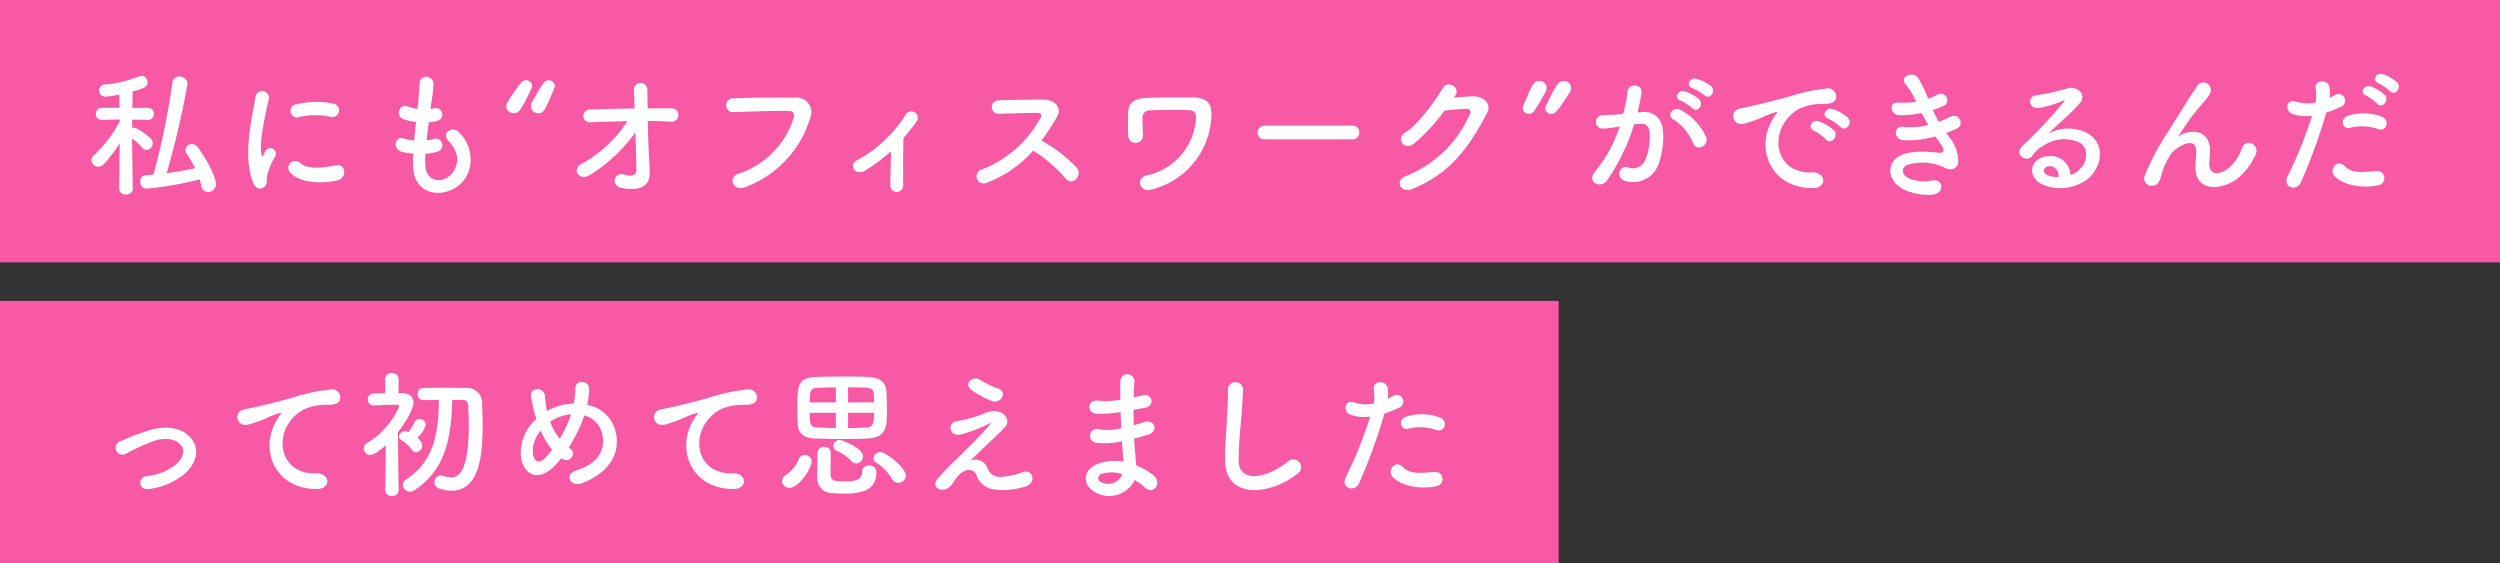
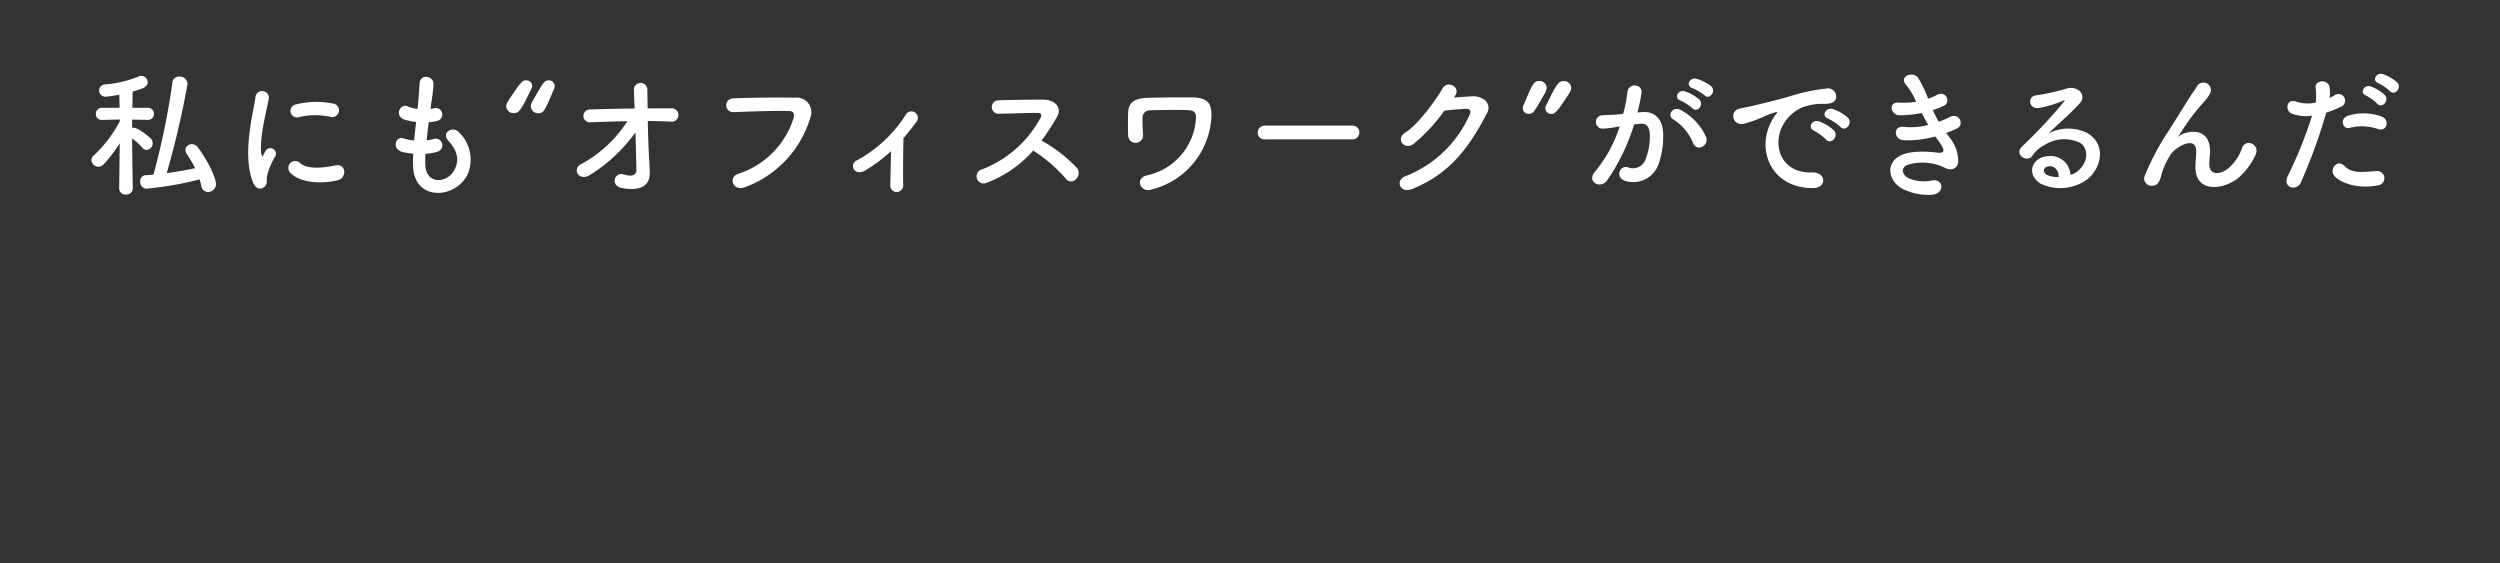
<svg xmlns="http://www.w3.org/2000/svg" width="324" height="73" viewBox="0 0 324 73">
  <rect x="0" y="0" width="324" height="73" fill="#333333" stroke="none" />
  <g id="グループ_6034" data-name="グループ 6034" transform="translate(-779 -3329)">
-     <path id="パス_6202" data-name="パス 6202" d="M0,0H324V34H0Z" transform="translate(779 3329)" fill="#f759a5" />
-     <path id="パス_6203" data-name="パス 6203" d="M0,0H202V34H0Z" transform="translate(779 3368)" fill="#f759a5" />
    <path id="パス_6201" data-name="パス 6201" d="M14.868-.756a7.292,7.292,0,0,1,.216.846.9.9,0,0,0,.882.792A1.04,1.04,0,0,0,16.992-.162c0-.4-.486-2.16-2.322-4.716a.971.971,0,0,0-.792-.432.792.792,0,0,0-.846.738.974.974,0,0,0,.162.5,19.562,19.562,0,0,1,1.1,1.872c-1.188.252-2.43.468-3.69.63a110.773,110.773,0,0,0,2.7-11.556,1.006,1.006,0,0,0-1.062-.954.853.853,0,0,0-.9.792A96.451,96.451,0,0,1,8.892-1.368c-.342.036-.7.054-1.044.072a.734.734,0,0,0-.666.81A.845.845,0,0,0,7.956.45,41.836,41.836,0,0,0,14.868-.756ZM6.21.432s-.072-3.78-.09-6.48a6.8,6.8,0,0,1,1.3,1.17.743.743,0,0,0,.576.306.865.865,0,0,0,.792-.864.872.872,0,0,0-.252-.612c-.09-.108-1.566-1.4-2.232-1.4a.675.675,0,0,0-.18.018V-8.5l2.016.036h.018a.75.75,0,0,0,.792-.774.769.769,0,0,0-.81-.792H6.156c.018-.918.018-1.71.036-2.106,1.224-.342,1.944-.558,1.944-1.206a.822.822,0,0,0-.81-.828.9.9,0,0,0-.288.054A14.985,14.985,0,0,1,2.574-13.05a.763.763,0,0,0-.72.774.8.8,0,0,0,.828.81,12.833,12.833,0,0,0,1.782-.27l.036,1.71H2.232a.769.769,0,0,0-.81.792.74.74,0,0,0,.792.774h.018l2.286-.054.018.216A16.825,16.825,0,0,1,1.152-3.852a.808.808,0,0,0-.306.612.923.923,0,0,0,.918.846.974.974,0,0,0,.684-.324,19.152,19.152,0,0,0,2.07-2.718L4.446.432V.45a.793.793,0,0,0,.882.756A.793.793,0,0,0,6.21.45ZM31.824-8.856a.881.881,0,1,0,.306-1.728,10.866,10.866,0,0,0-4.734.108A.848.848,0,1,0,27.648-8.8,9.118,9.118,0,0,1,31.824-8.856ZM32.8-.648c1.188-.306,1.1-2.214-.36-1.908-1.4.288-3.564.576-4.536-.306A.891.891,0,0,0,26.622-1.62C27.918-.216,30.87-.162,32.8-.648ZM23.274.216c.45-.4.234-.954.342-1.44a9.076,9.076,0,0,1,1.062-2.52.721.721,0,0,0-1.26-.7c-.072.126-.27.486-.306.576-.072.162-.144.216-.2-.018-.432-1.674.648-5.9.936-7.362a.875.875,0,1,0-1.746-.108C21.78-9.216,20.358-3.888,21.8-.342,22.158.54,22.824.612,23.274.216ZM44.136-4.068a6.48,6.48,0,0,0,1.6-.288.86.86,0,1,0-.576-1.62,6.134,6.134,0,0,1-.864.162c.072-.756.162-1.53.27-2.34a5.593,5.593,0,0,0,1.1-.18.845.845,0,1,0-.414-1.638,3.317,3.317,0,0,1-.45.09c.018-.216.054-.432.072-.648a22.671,22.671,0,0,0,.306-2.592c0-1.062-1.71-1.35-1.8-.09-.054.846-.09,1.53-.2,2.664-.018.216-.054.45-.072.666a5.088,5.088,0,0,1-1.3-.342c-.954-.4-1.746,1.26-.378,1.728a8.2,8.2,0,0,0,1.494.306c-.09.81-.18,1.6-.252,2.394a6.308,6.308,0,0,1-1.386-.27C40.266-6.408,39.708-4.7,41.166-4.3a9.809,9.809,0,0,0,1.386.216c-.036.558-.036,1.1-.018,1.6.144,4.806,5.886,4.212,7.182.792A4.876,4.876,0,0,0,48.492-6.84c-.792-.918-2.34.036-1.4,1.062,1.008,1.1,1.512,2.286.882,3.636-.936,2-3.744,2.106-3.852-.468A13.335,13.335,0,0,1,44.136-4.068ZM58.752-9.324c.72,0,.864-.324,2.07-3.2a.835.835,0,0,0,.072-.342.751.751,0,0,0-.792-.72.815.815,0,0,0-.648.324c-.414.522-1.044,1.71-1.458,2.412a1.4,1.4,0,0,0-.2.63A.926.926,0,0,0,58.752-9.324Zm-3.168-.018c.648,0,.864-.216,2.3-3.186a.885.885,0,0,0,.09-.36.759.759,0,0,0-.792-.7c-.4,0-.594,0-2.358,2.736a1.253,1.253,0,0,0-.216.63A.928.928,0,0,0,55.584-9.342Zm17.37,1.026c.99,0,1.98.036,2.916.072a.87.87,0,1,0,.054-1.71c-.954-.018-1.962,0-2.988,0-.018-1.026-.036-1.908-.036-2.412a.875.875,0,1,0-1.746.072c.018.468.054,1.332.09,2.358-1.944.018-3.906.054-5.706.126a.837.837,0,1,0,.054,1.656c1.512-.054,3.114-.108,4.716-.144A16.284,16.284,0,0,1,64.26-2.7c-1.134.594-.252,2.3,1.242,1.35a20.835,20.835,0,0,0,5.85-5.49c.054,1.89.108,3.762.126,4.824.018.954-.936.846-1.674.612C68.67-1.764,68,.09,69.642.378c2.826.486,3.6-.648,3.564-2.034-.018-.486-.018-.792-.054-1.35C73.062-4.356,72.99-6.426,72.954-8.316ZM85.518.27a13.773,13.773,0,0,0,8.5-9.018,1.894,1.894,0,0,0-1.962-2.592c-2.286-.036-5.652-.018-8.028.09a.892.892,0,1,0,.036,1.782c2.592-.09,5.436-.2,7.2-.144.666.018.72.468.576.954A11.138,11.138,0,0,1,84.69-1.476C83.322-1.044,83.988.846,85.518.27Zm18.954-4.68c-.018,1.494-.072,3.4-.09,4.374a.835.835,0,0,0,.864.918.86.86,0,0,0,.81-.954c-.036-1.3,0-4.644.036-6.03.558-.648,1.116-1.35,1.692-2.124a.836.836,0,1,0-1.422-.864A17.247,17.247,0,0,1,100.026-3.2a.784.784,0,0,0-.342,1.17c.27.378.828.5,1.476.108A19.878,19.878,0,0,0,104.472-4.41ZM122.9-4.482a18.726,18.726,0,0,1,4.212,3.618c.846,1.062,2.2-.342,1.476-1.35a18.713,18.713,0,0,0-4.608-3.564,28.805,28.805,0,0,0,2-3.06c.7-1.224-.216-2.25-1.836-2.25-1.818,0-4.464.036-5.778.09a.874.874,0,0,0,0,1.746c1.584-.036,4.068-.126,5.2-.108.4,0,.468.288.306.594a14.634,14.634,0,0,1-7.542,6.7.929.929,0,1,0,.576,1.746A15.206,15.206,0,0,0,122.9-4.482ZM138.186.576a10.24,10.24,0,0,0,7.794-9.162c.162-2.088-.486-2.772-2.574-2.79-2.034-.018-4.158.018-5.634.054-2.016.036-2.5.846-2.556,1.818-.036.54-.054,2.394,0,3.15a.966.966,0,0,0,1.926-.144c-.054-.612-.09-1.872-.072-2.34a.94.94,0,0,1,.972-.864c.882-.036,3.744-.09,5.022-.018.7.036.972.342.936,1.062a8.054,8.054,0,0,1-6.336,7.38c-.828.18-1.044.774-.882,1.242A1.108,1.108,0,0,0,138.186.576ZM164.25-5.94a.869.869,0,0,0,.918-.882.873.873,0,0,0-.918-.9h-11.3a.918.918,0,0,0-.954.918.867.867,0,0,0,.954.864Zm13.3-5.6c.846-1.206-.954-2.07-1.548-1.062-.828,1.422-3.168,4.734-4.9,5.8-1.224.756-.162,2.3,1.044,1.494a21.825,21.825,0,0,0,4.05-4.356c.81-.09,2.124-.216,2.88-.234.432-.018.576.324.432.666a15.112,15.112,0,0,1-8.3,8.046c-1.494.522-.756,2.286.774,1.692,5.058-2,7.542-5.652,9.738-9.846.666-1.278-.54-2.25-1.926-2.178-.72.036-1.6.108-2.376.162Zm12.51,2.3c.4,0,.594,0,2.358-2.736a1.253,1.253,0,0,0,.216-.63.928.928,0,0,0-.972-.882c-.648,0-.864.216-2.3,3.186a.885.885,0,0,0-.09.36A.759.759,0,0,0,190.062-9.234Zm-2.268-.324c.414-.522,1.044-1.71,1.458-2.412a1.4,1.4,0,0,0,.2-.63.926.926,0,0,0-.954-.9c-.72,0-.864.324-2.07,3.2a.835.835,0,0,0-.072.342.751.751,0,0,0,.792.72A.815.815,0,0,0,187.794-9.558Zm22.1-2.088c.648.648,1.6-.522.846-1.206a5.98,5.98,0,0,0-1.89-.936c-.864-.234-1.44.918-.5,1.224A6.284,6.284,0,0,1,209.9-11.646Zm-1.566,1.674c.63.666,1.6-.468.864-1.17a5.768,5.768,0,0,0-1.836-1.008c-.846-.27-1.494.846-.558,1.188A6.2,6.2,0,0,1,208.332-9.972Zm1.764,3.69a7.462,7.462,0,0,0-3.2-3.42c-1.116-.648-1.908.7-1.026,1.188a6.463,6.463,0,0,1,2.574,3.1C208.926-4.3,210.546-5.094,210.1-6.282Zm-8.874-3.132a23.717,23.717,0,0,0,.522-2.538c.144-1.206-1.692-1.314-1.818-.144a19.215,19.215,0,0,1-.558,2.862l-.9.09c-.648.054-1.206.036-1.764.09a.865.865,0,1,0,.054,1.728,12.212,12.212,0,0,0,1.944-.252l.216-.036a17.367,17.367,0,0,1-3.186,5.85c-1.17,1.314.7,2.358,1.566,1.134a26.523,26.523,0,0,0,3.492-7.236c.288-.036.558-.072.828-.09.828-.072,1.206.45,1.206,1.548a8.034,8.034,0,0,1-.576,3.114,1.72,1.72,0,0,1-2.286.972c-1.1-.27-1.674,1.386-.252,1.8a3.489,3.489,0,0,0,4.23-2.16,10.721,10.721,0,0,0,.612-4.014c-.072-2.016-1.224-2.9-2.736-2.772ZM227.5-7.56c.648.72,1.71-.468.954-1.224a5.972,5.972,0,0,0-1.908-1.08c-.882-.288-1.584.864-.612,1.242A6.32,6.32,0,0,1,227.5-7.56Zm-1.854,1.638c.63.738,1.746-.414,1.008-1.206a5.878,5.878,0,0,0-1.89-1.134c-.882-.324-1.6.792-.648,1.206A6.891,6.891,0,0,1,225.648-5.922ZM223.92.378c1.908.018,1.782-2.106-.108-2.034-4.032.144-5.238-3.636-3.654-6.282a5.238,5.238,0,0,1,2.322-2.106,7.63,7.63,0,0,1,2.664-.5c1.26.072,1.656-.288,1.764-.594a1.061,1.061,0,0,0-1.224-1.386,24.084,24.084,0,0,0-4.9,1.062c-1.836.522-3.42.882-4.3,1.1-.576.144-1.62.342-2,.432-1.44.306-.954,2.376.63,1.944a17.076,17.076,0,0,0,1.62-.54c1.224-.468.918-.468,2.268-.9.342-.108.432-.126.144.252a6.22,6.22,0,0,0-.576.936C216.612-4.626,218.484.36,223.92.378Zm17.3-7.146a11.349,11.349,0,0,0,1.422-.594c1.008-.5.234-2.16-1.026-1.44a9.43,9.43,0,0,1-1.35.576,14.926,14.926,0,0,1-.774-1.512,11.521,11.521,0,0,0,1.44-.558c.954-.45.27-2.034-.918-1.4a6.9,6.9,0,0,1-1.134.486,15.533,15.533,0,0,0-1.3-2.718c-.648-.882-2.556-.2-1.548.936a9.292,9.292,0,0,1,1.3,2.178,9.985,9.985,0,0,1-2.232.108c-1.44-.108-1.08,1.638.09,1.638a14.138,14.138,0,0,0,2.862-.288c.288.558.576,1.08.846,1.548a8.767,8.767,0,0,1-3.1.252c-1.53-.2-1.368,1.638-.126,1.728a12.982,12.982,0,0,0,4.14-.486c.126.2.27.36.4.54,1.044,1.4.756,1.674-.216,1.548-1.188-.144-3.4-.288-4.734.4-2.016,1.026-1.512,3.546.612,4.446a7.421,7.421,0,0,0,3.564.612c1.62-.144,1.512-2.142-.09-1.836a4.97,4.97,0,0,1-2.916-.27c-.828-.342-1.206-1.3-.27-1.746a6.63,6.63,0,0,1,4.77.306c.81.468,1.674.306,1.854-.63a4.877,4.877,0,0,0-1.17-3.294C241.488-6.426,241.344-6.588,241.218-6.768Zm16.11,5.436a2.554,2.554,0,0,0-2.844-2.43c-2.124.072-2.97,2.3-1.062,3.546a5.935,5.935,0,0,0,5.958-.45c1.89-1.368,2.736-4.536.144-6.084a5.515,5.515,0,0,0-5.058.054c.648-.63,1.368-1.278,2.088-1.944s1.44-1.368,2.016-2.016c.9-1.008-.288-2.286-1.728-1.872a27.831,27.831,0,0,1-3.96.882c-1.224.144-.954,1.926.468,1.62a14.42,14.42,0,0,0,3.024-.918c.144-.072.324-.144.126.108a63.768,63.768,0,0,1-5.436,5.814c-1.116,1.1.684,2.16,1.332,1.206a3.957,3.957,0,0,1,1.512-1.35,4.737,4.737,0,0,1,4.7-.306c1.026.684,1.08,2.394-.234,3.564A2.425,2.425,0,0,1,257.328-1.332Zm-1.53.27a3.239,3.239,0,0,1-1.512-.27c-.576-.306-.54-1.044.252-1.116S255.816-1.89,255.8-1.062ZM279.036-.9A8.735,8.735,0,0,0,281.3-3.888c.684-1.35-1.206-2.268-1.728-.936a6.1,6.1,0,0,1-1.638,2.52c-1.062.954-2.61,1.152-2.61-.45,0-.666.144-1.278.09-1.98-.252-3.042-3.366-2.2-4.014-1.62-.126.108-.18.144-.054-.036.4-.594.756-1.17,1.224-1.836a25.911,25.911,0,0,1,1.908-2.394c.2-.234.378-.432.522-.612a4.778,4.778,0,0,0,.414-.63.968.968,0,0,0-1.674-.972c-.2.36-.684.99-.99,1.494-.882,1.4-1.818,2.934-2.862,4.554a31.729,31.729,0,0,0-2.88,5.454A.951.951,0,0,0,268.074.054c.36-.054.756-.144,1.08-1.53a9.463,9.463,0,0,1,1.134-2.448c.5-.9,3.24-2.592,3.33-.594.036.81-.09,1.314-.09,2.142C273.492,1.026,277.092.63,279.036-.9Zm19.692-11.3c.612.684,1.638-.432.918-1.152a5.8,5.8,0,0,0-1.818-1.044c-.846-.27-1.494.828-.576,1.188A6.486,6.486,0,0,1,298.728-12.2Zm-1.638,1.638c.594.7,1.656-.4.954-1.152a5.568,5.568,0,0,0-1.782-1.08c-.828-.306-1.548.792-.63,1.17A6.193,6.193,0,0,1,297.09-10.566Zm.108,3.294c1.134.378,1.62-1.206.414-1.638a6.681,6.681,0,0,0-4.32-.09c-1.188.414-.63,1.89.306,1.548A6.33,6.33,0,0,1,297.2-7.272Zm0,7.29a.934.934,0,1,0-.234-1.854c-2.106.18-3.2.27-4.122-.666-.936-.954-2.052.468-1.278,1.332C292.356-.288,294.588.54,297.2.018Zm-6.714-9.432a11.593,11.593,0,0,0,1.818-.72.859.859,0,1,0-.7-1.548c-.216.126-.432.252-.684.378a5.478,5.478,0,0,0-.018-1.44c-.18-.99-1.872-.936-1.8.09a7.845,7.845,0,0,1,.018,1.944,4.811,4.811,0,0,1-2.484-.108c-1.35-.486-1.53,1.152-.612,1.548a5.25,5.25,0,0,0,2.628.252,55.718,55.718,0,0,1-3.15,7.812c-.756,1.53,1.152,2.052,1.692.846A70.8,70.8,0,0,0,290.484-9.414Z" transform="translate(790 3353)" fill="#fff" />
-     <path id="パス_6204" data-name="パス 6204" d="M12.816-1.494c1.638-1.368,2.25-3.366.738-4.932-1.26-1.314-3.33-1.3-4.842-.918A33.264,33.264,0,0,0,4.572-5.8a.887.887,0,1,0,.774,1.584,30.905,30.905,0,0,1,3.69-1.674c1.17-.342,2.592-.36,3.366.522.54.612.486,1.6-.594,2.556A7.071,7.071,0,0,1,8.028-1.3c-1.242.18-1.1,1.908.324,1.674A9.046,9.046,0,0,0,12.816-1.494ZM30.042.378c1.908.018,1.8-2.106-.09-2.034-4.032.144-5.238-3.636-3.654-6.282a5.188,5.188,0,0,1,2.3-2.106,7.737,7.737,0,0,1,2.682-.5c1.26.072,1.656-.288,1.764-.594a1.061,1.061,0,0,0-1.224-1.386,24.235,24.235,0,0,0-4.914,1.062c-1.836.522-3.4.882-4.284,1.1-.576.144-1.62.342-2,.432-1.44.306-.972,2.376.612,1.944a17.076,17.076,0,0,0,1.62-.54c1.224-.468.918-.468,2.268-.9.342-.108.432-.126.144.252a6.22,6.22,0,0,0-.576.936C22.734-4.626,24.606.36,30.042.378ZM49.014-11.16c.378,0,.648.2.666.7.036.81.072,1.71.072,2.646,0,5.976-1.314,6.678-2.286,6.678a3.733,3.733,0,0,1-1.008-.18,1.223,1.223,0,0,0-.342-.054.829.829,0,0,0-.81.864.866.866,0,0,0,.612.828,5.244,5.244,0,0,0,1.6.27c3.438,0,4.032-4.086,4.032-8.334,0-1.026-.036-2.034-.072-2.952a1.924,1.924,0,0,0-1.98-2.034c-1.026-.018-2.142-.018-3.24-.018-.81,0-1.6,0-2.358.018a.77.77,0,0,0-.774.792.76.76,0,0,0,.774.792h.018c.63,0,1.278-.018,1.962-.018-.054,4.122-.54,7.9-4.248,10.3a.827.827,0,0,0-.414.7.911.911,0,0,0,.9.882A1.073,1.073,0,0,0,42.7.54c4.14-2.682,4.788-7.02,4.914-11.7Zm-5.94,4.9A3.565,3.565,0,0,0,44.19-7.956a.8.8,0,0,0-.828-.72.635.635,0,0,0-.612.342A7.183,7.183,0,0,1,41.94-7a1.128,1.128,0,0,0-.45-.126.784.784,0,0,0-.774.72.474.474,0,0,0,.27.432,4.556,4.556,0,0,1,1.4,1.26.638.638,0,0,0,.54.324.879.879,0,0,0,.792-.864A1.356,1.356,0,0,0,43.074-6.264ZM40.662.522s-.072-4.7-.09-7.506c1.062-1.368,2.016-3.024,2.016-3.816,0-.72-.486-1.242-1.458-1.26h-.486l.018-1.782a.812.812,0,0,0-.882-.81.807.807,0,0,0-.864.81l.018,1.8c-.5.018-1.008.018-1.512.036a.731.731,0,0,0-.756.774.756.756,0,0,0,.774.774h.018c1.026-.018,1.71-.09,2.664-.09h.288c.108,0,.342.018.342.2A10.421,10.421,0,0,1,36.612-5.6a.867.867,0,0,0-.468.738.857.857,0,0,0,.864.828c.54,0,1.728-1.008,2-1.26L38.934.522V.54a.784.784,0,0,0,.864.738A.773.773,0,0,0,40.662.54ZM61.74-3.618c.054.036.09.054.144.09a.864.864,0,0,0,1.188-.18.771.771,0,0,0-.126-1.116A2.646,2.646,0,0,1,62.712-5,20.289,20.289,0,0,0,64.548-8.64c.072-.18.126-.36.18-.522A3.176,3.176,0,0,1,67.05-6.75c.432,1.71-.27,3.78-3.4,4.734-1.566.468-.684,2.178.684,1.674,3.114-1.116,5.328-3.6,4.392-6.93a4.583,4.583,0,0,0-3.618-3.258,12.358,12.358,0,0,0,.252-1.908c.072-1.314-1.8-1.458-1.782-.2a11.033,11.033,0,0,1-.234,1.944,7.393,7.393,0,0,0-3.078.756,3.57,3.57,0,0,0-.36.2,3.135,3.135,0,0,1-.09-.4,12.856,12.856,0,0,1-.18-1.494c-.072-1.278-2.106-1.3-1.8.2.072.378.252,1.206.342,1.566.09.4.216.792.342,1.17a5.763,5.763,0,0,0-1.98,5.13c.486,2.268,2.376,3.06,4.5.774C61.272-3.042,61.506-3.312,61.74-3.618ZM63-9.306c-.018.09-.054.18-.072.252a14.3,14.3,0,0,1-1.4,2.916,7.924,7.924,0,0,1-1.224-2.2,3.147,3.147,0,0,1,.522-.324A5.794,5.794,0,0,1,63-9.306ZM60.552-4.7a11.144,11.144,0,0,1-.864,1.026c-.5.522-1.35.918-1.62-.486a3.964,3.964,0,0,1,1.008-3.024A9.967,9.967,0,0,0,60.552-4.7ZM84.042.378c1.908.018,1.8-2.106-.09-2.034-4.032.144-5.238-3.636-3.654-6.282a5.188,5.188,0,0,1,2.3-2.106,7.737,7.737,0,0,1,2.682-.5c1.26.072,1.656-.288,1.764-.594a1.061,1.061,0,0,0-1.224-1.386,24.235,24.235,0,0,0-4.914,1.062c-1.836.522-3.4.882-4.284,1.1-.576.144-1.62.342-2,.432-1.44.306-.972,2.376.612,1.944.54-.144,1.044-.324,1.62-.54,1.224-.468.918-.468,2.268-.9.342-.108.432-.126.144.252a6.221,6.221,0,0,0-.576.936C76.734-4.626,78.606.36,84.042.378ZM101.5-6.174c2.376-.144,2.448-1.53,2.448-3.582,0-.81-.036-1.656-.054-2.358-.054-1.458-.99-1.98-2.34-2.034-.9-.036-2.088-.054-3.294-.054s-2.448.018-3.456.054C92.34-14.058,92.34-13,92.34-10.08c0,.666.018,1.35.036,1.962.054,1.4.918,1.89,2.214,1.944,1.134.036,2.484.072,3.816.072C99.5-6.1,100.584-6.12,101.5-6.174Zm4.9,4.806c0-1.008-2.574-3.042-3.276-3.042a.94.94,0,0,0-.936.81.63.63,0,0,0,.324.522A6.3,6.3,0,0,1,104.6-.918a.939.939,0,0,0,.81.5A.992.992,0,0,0,106.4-1.368ZM99.972-2.934a.941.941,0,0,0,.882-.918c0-1.08-2.718-2.124-3.024-2.124A.8.8,0,0,0,97-5.2a.663.663,0,0,0,.432.612,6.535,6.535,0,0,1,1.944,1.368A.811.811,0,0,0,99.972-2.934Zm2.61,1.152a.879.879,0,0,0-.972-.882.8.8,0,0,0-.882.792c0,.9-.54,1.26-2.232,1.26-1.134,0-1.854-.036-1.854-.882,0-.612,0-2.052.036-2.826v-.036a.776.776,0,0,0-.846-.72.8.8,0,0,0-.882.72c-.036.846-.036,2.376-.036,3.168A1.949,1.949,0,0,0,96.966.918c.414.036.864.054,1.314.054C99.864.972,102.582.936,102.582-1.782Zm-11.25,2c1.17,0,2.862-2.466,2.862-3.42a.865.865,0,0,0-.9-.828.788.788,0,0,0-.774.594,4.86,4.86,0,0,1-1.638,1.98.967.967,0,0,0-.54.792A.946.946,0,0,0,91.332.216Zm7.578-11.07V-12.8c2.916,0,3.276.036,3.33.828.018.324.036.7.036,1.116Zm3.366,1.35c0,1.08-.018,1.872-.936,1.908-.81.036-1.638.072-2.43.072V-9.5Zm-4.95-1.35H93.942c0-1.224.018-1.818.882-1.872.666-.036,1.548-.072,2.5-.072Zm0,3.33c-.846-.018-1.656-.036-2.448-.072-.936-.036-.936-.666-.936-1.908h3.384Zm20.2-3.51c1.242.432,2.106-1.188.792-1.638a10.939,10.939,0,0,1-2.25-1.08c-1.062-.666-2.142.5-1.224,1.242A11.483,11.483,0,0,0,117.522-11.034Zm-2.79,7.74c.9-.9,3.618-3.4,4.464-4.3.936-.972-.162-2.322-1.656-2.124a6.434,6.434,0,0,0-1.4.468,18.967,18.967,0,0,1-3.168.846c-1.242.18-.99,2.052.54,1.71a17.959,17.959,0,0,0,3.708-1.422c.162-.072.288-.108.09.126-.9,1.044-2.07,2.25-2.9,3.06-.576.558-1.08,1.116-1.71,1.674a28.958,28.958,0,0,0-2.16,2.268c-.792.9.018,1.494.612,1.458.36-.018.882-.108,1.512-1.116,1.17-1.872,2.5-1.728,2.9-.756A2.745,2.745,0,0,0,117.918.45,9.554,9.554,0,0,0,122,.018c1.44-.54.792-2.394-.576-1.782a8.994,8.994,0,0,1-2.844.576,1.647,1.647,0,0,1-1.6-1.188A1.7,1.7,0,0,0,114.732-3.294Zm19.494-6.3c.018.7.054,1.4.09,2.088a7.67,7.67,0,0,1-2.808.162.9.9,0,1,0-.378,1.728,9.787,9.787,0,0,0,3.276-.2c.036.558.072,1.062.108,1.494.036.414.072.792.09,1.17a6.082,6.082,0,0,0-3.438.306c-1.962.828-1.854,2.844-.144,3.69a3.672,3.672,0,0,0,5.04-1.638,8.287,8.287,0,0,1,1.314.972c1.134,1.044,2.3-.594,1.1-1.584a8.371,8.371,0,0,0-2.232-1.278c-.036-.648-.09-1.3-.144-1.782-.054-.522-.09-1.08-.126-1.692.522-.126,1.1-.288,1.728-.468,1.6-.45.918-2.106-.414-1.674-.486.162-.936.288-1.368.414-.018-.666-.018-1.332-.018-2,.414-.072.864-.162,1.35-.234,1.566-.252,1.08-1.926-.108-1.656-.432.09-.846.2-1.224.27.018-.72.054-1.44.108-2.088a.918.918,0,0,0-1.836.018c-.018.576-.018,1.422,0,2.376a10.353,10.353,0,0,1-2.79.126c-1.638-.2-1.566,1.674-.18,1.71a16.194,16.194,0,0,0,2.826-.216Zm.216,8.064A1.99,1.99,0,0,1,131.67-.522a.544.544,0,0,1,.054-1.026A3.919,3.919,0,0,1,134.442-1.53Zm22.77-.126a1,1,0,1,0-1.242-1.566c-3.132,2.466-6.336,2.646-6.444.018A49.918,49.918,0,0,1,149.85-8.5c.09-1.206.216-2.916.252-4.05a.982.982,0,0,0-1.962.036c.036,1.116-.09,2.88-.144,4.05-.09,1.908-.288,3.438-.216,5.328C147.942,1.728,153.7,1.206,157.212-1.656ZM175.14-7.272c1.134.378,1.62-1.206.414-1.638a6.681,6.681,0,0,0-4.32-.09c-1.188.414-.63,1.89.306,1.548A6.33,6.33,0,0,1,175.14-7.272Zm0,7.29a.934.934,0,1,0-.234-1.854c-2.106.18-3.2.27-4.122-.666-.936-.954-2.052.468-1.278,1.332C170.3-.288,172.53.54,175.14.018Zm-6.714-9.432a11.594,11.594,0,0,0,1.818-.72.859.859,0,1,0-.7-1.548c-.216.126-.432.252-.684.378a5.477,5.477,0,0,0-.018-1.44c-.18-.99-1.872-.936-1.8.09a7.845,7.845,0,0,1,.018,1.944,4.811,4.811,0,0,1-2.484-.108c-1.35-.486-1.53,1.152-.612,1.548a5.25,5.25,0,0,0,2.628.252,55.716,55.716,0,0,1-3.15,7.812c-.756,1.53,1.152,2.052,1.692.846A70.806,70.806,0,0,0,168.426-9.414Z" transform="translate(790 3392)" fill="#fff" />
  </g>
</svg>